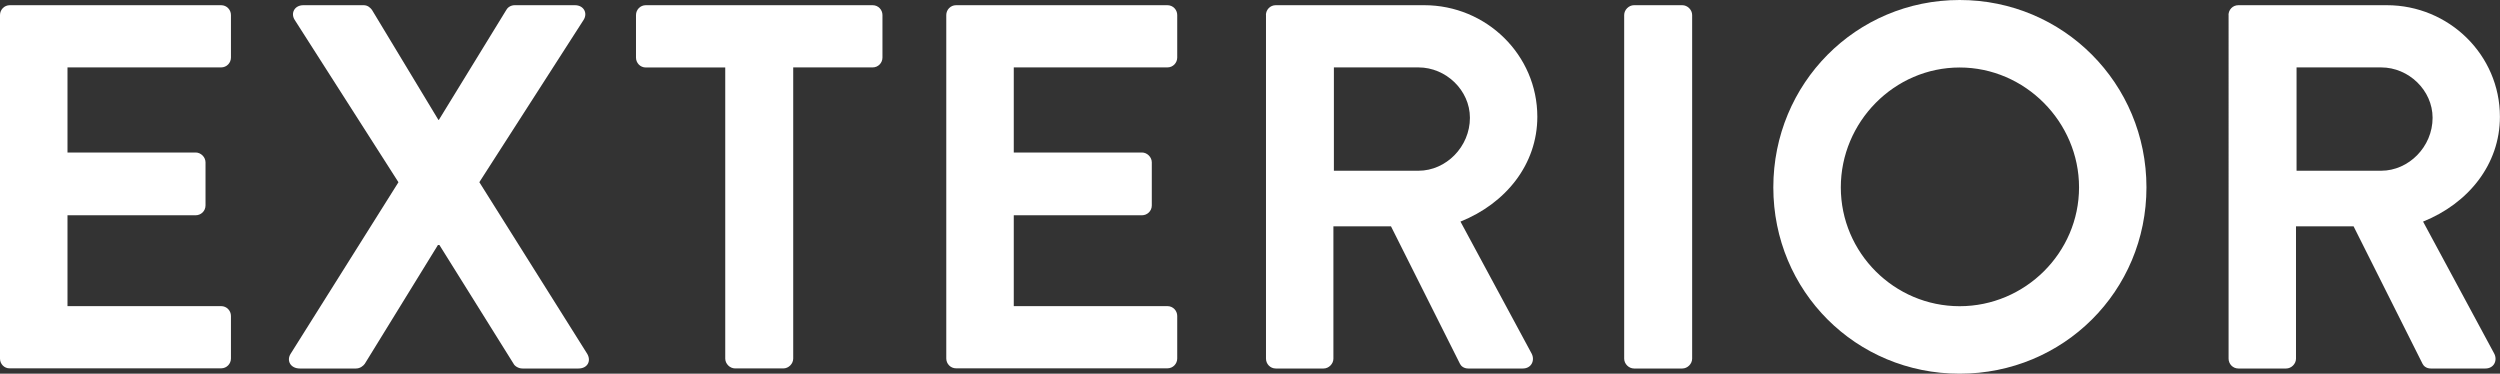
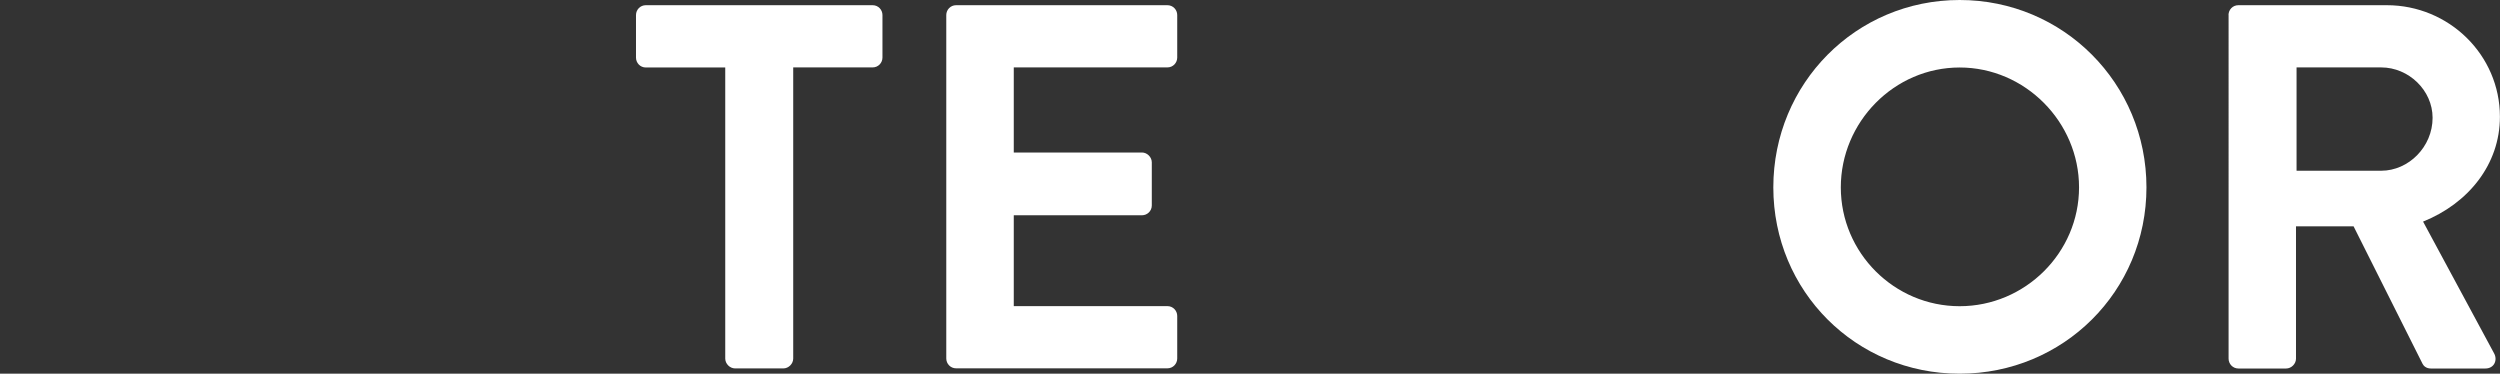
<svg xmlns="http://www.w3.org/2000/svg" id="_レイヤー_2" viewBox="0 0 312.62 46.73">
  <rect x="0" y="0" width="312.62" height="46.73" fill="#333333" stroke="none" />
  <defs>
    <style>.cls-1{fill:#fff;stroke-width:0px;}</style>
  </defs>
  <g id="_レイヤー_1-2">
-     <path class="cls-1" d="M0,1.88C0,1.23.52.65,1.23.65h26.42c.71,0,1.23.58,1.23,1.23v5.32c0,.65-.52,1.23-1.23,1.23H8.44s0,10.64,0,10.64h16.03c.65,0,1.23.58,1.23,1.23v5.39c0,.71-.58,1.23-1.23,1.23H8.44s0,11.36,0,11.36h19.21c.71,0,1.23.58,1.23,1.23v5.32c0,.65-.52,1.23-1.23,1.23H1.23C.52,46.08,0,45.5,0,44.85V1.88Z" />
-     <path class="cls-1" d="M49.82,22.78L36.84,2.47c-.52-.84,0-1.82,1.1-1.82h7.53c.52,0,.84.32,1.04.58l8.31,13.76h.06S63.32,1.23,63.32,1.23c.13-.26.52-.58,1.04-.58h7.53c1.1,0,1.62.97,1.1,1.82l-13.05,20.31,13.5,21.48c.52.91,0,1.82-1.1,1.82h-7.01c-.52,0-.97-.32-1.1-.58l-9.28-14.86h-.19s-9.15,14.86-9.15,14.86c-.19.26-.58.58-1.1.58h-7.01c-1.17,0-1.69-.97-1.17-1.82l13.5-21.48Z" />
    <path class="cls-1" d="M90.69,8.44h-9.93c-.71,0-1.23-.58-1.23-1.23V1.88c0-.65.52-1.23,1.23-1.23h28.36c.71,0,1.23.58,1.23,1.23v5.32c0,.65-.52,1.23-1.23,1.23h-9.93s0,36.41,0,36.41c0,.65-.58,1.23-1.23,1.23h-6.04c-.65,0-1.23-.58-1.23-1.23V8.44Z" />
    <path class="cls-1" d="M118.33,1.88c0-.65.52-1.23,1.23-1.23h26.42c.71,0,1.23.58,1.23,1.23v5.32c0,.65-.52,1.23-1.23,1.23h-19.21s0,10.64,0,10.64h16.03c.65,0,1.23.58,1.23,1.23v5.39c0,.71-.58,1.23-1.23,1.23h-16.03s0,11.36,0,11.36h19.21c.71,0,1.23.58,1.23,1.23v5.32c0,.65-.52,1.23-1.23,1.23h-26.42c-.71,0-1.23-.58-1.23-1.23V1.88Z" />
-     <path class="cls-1" d="M158.3,1.88c0-.65.52-1.23,1.23-1.23h18.56c7.79,0,14.15,6.23,14.15,13.95,0,5.97-3.96,10.84-9.61,13.11l8.89,16.49c.45.84,0,1.88-1.1,1.88h-6.81c-.58,0-.91-.32-1.04-.58l-8.63-17.2h-7.2s0,16.55,0,16.55c0,.65-.58,1.23-1.23,1.23h-5.97c-.71,0-1.23-.58-1.23-1.23V1.88ZM177.38,21.35c3.44,0,6.43-2.99,6.43-6.62,0-3.44-2.99-6.3-6.43-6.3h-10.58s0,12.92,0,12.92h10.58Z" />
-     <path class="cls-1" d="M203.1,1.88c0-.65.58-1.23,1.23-1.23h6.04c.65,0,1.23.58,1.23,1.23v42.97c0,.65-.58,1.23-1.23,1.23h-6.04c-.65,0-1.23-.58-1.23-1.23V1.88Z" />
    <path class="cls-1" d="M245.05,0c12.98,0,23.36,10.45,23.36,23.43,0,12.98-10.38,23.3-23.36,23.3-12.98,0-23.3-10.32-23.3-23.3,0-12.98,10.32-23.43,23.3-23.43ZM245.05,38.29c8.18,0,14.93-6.68,14.93-14.86,0-8.18-6.75-14.99-14.93-14.99s-14.86,6.81-14.86,14.99,6.68,14.86,14.86,14.86Z" />
    <path class="cls-1" d="M278.67,1.88c0-.65.52-1.23,1.23-1.23h18.56c7.79,0,14.15,6.23,14.15,13.95,0,5.97-3.96,10.84-9.61,13.11l8.89,16.49c.45.84,0,1.88-1.1,1.88h-6.81c-.58,0-.91-.32-1.04-.58l-8.63-17.2h-7.2s0,16.55,0,16.55c0,.65-.58,1.23-1.23,1.23h-5.97c-.71,0-1.23-.58-1.23-1.23V1.88ZM297.76,21.35c3.44,0,6.43-2.99,6.43-6.62,0-3.44-2.99-6.3-6.43-6.3h-10.58s0,12.92,0,12.92h10.58Z" />
  </g>
</svg>